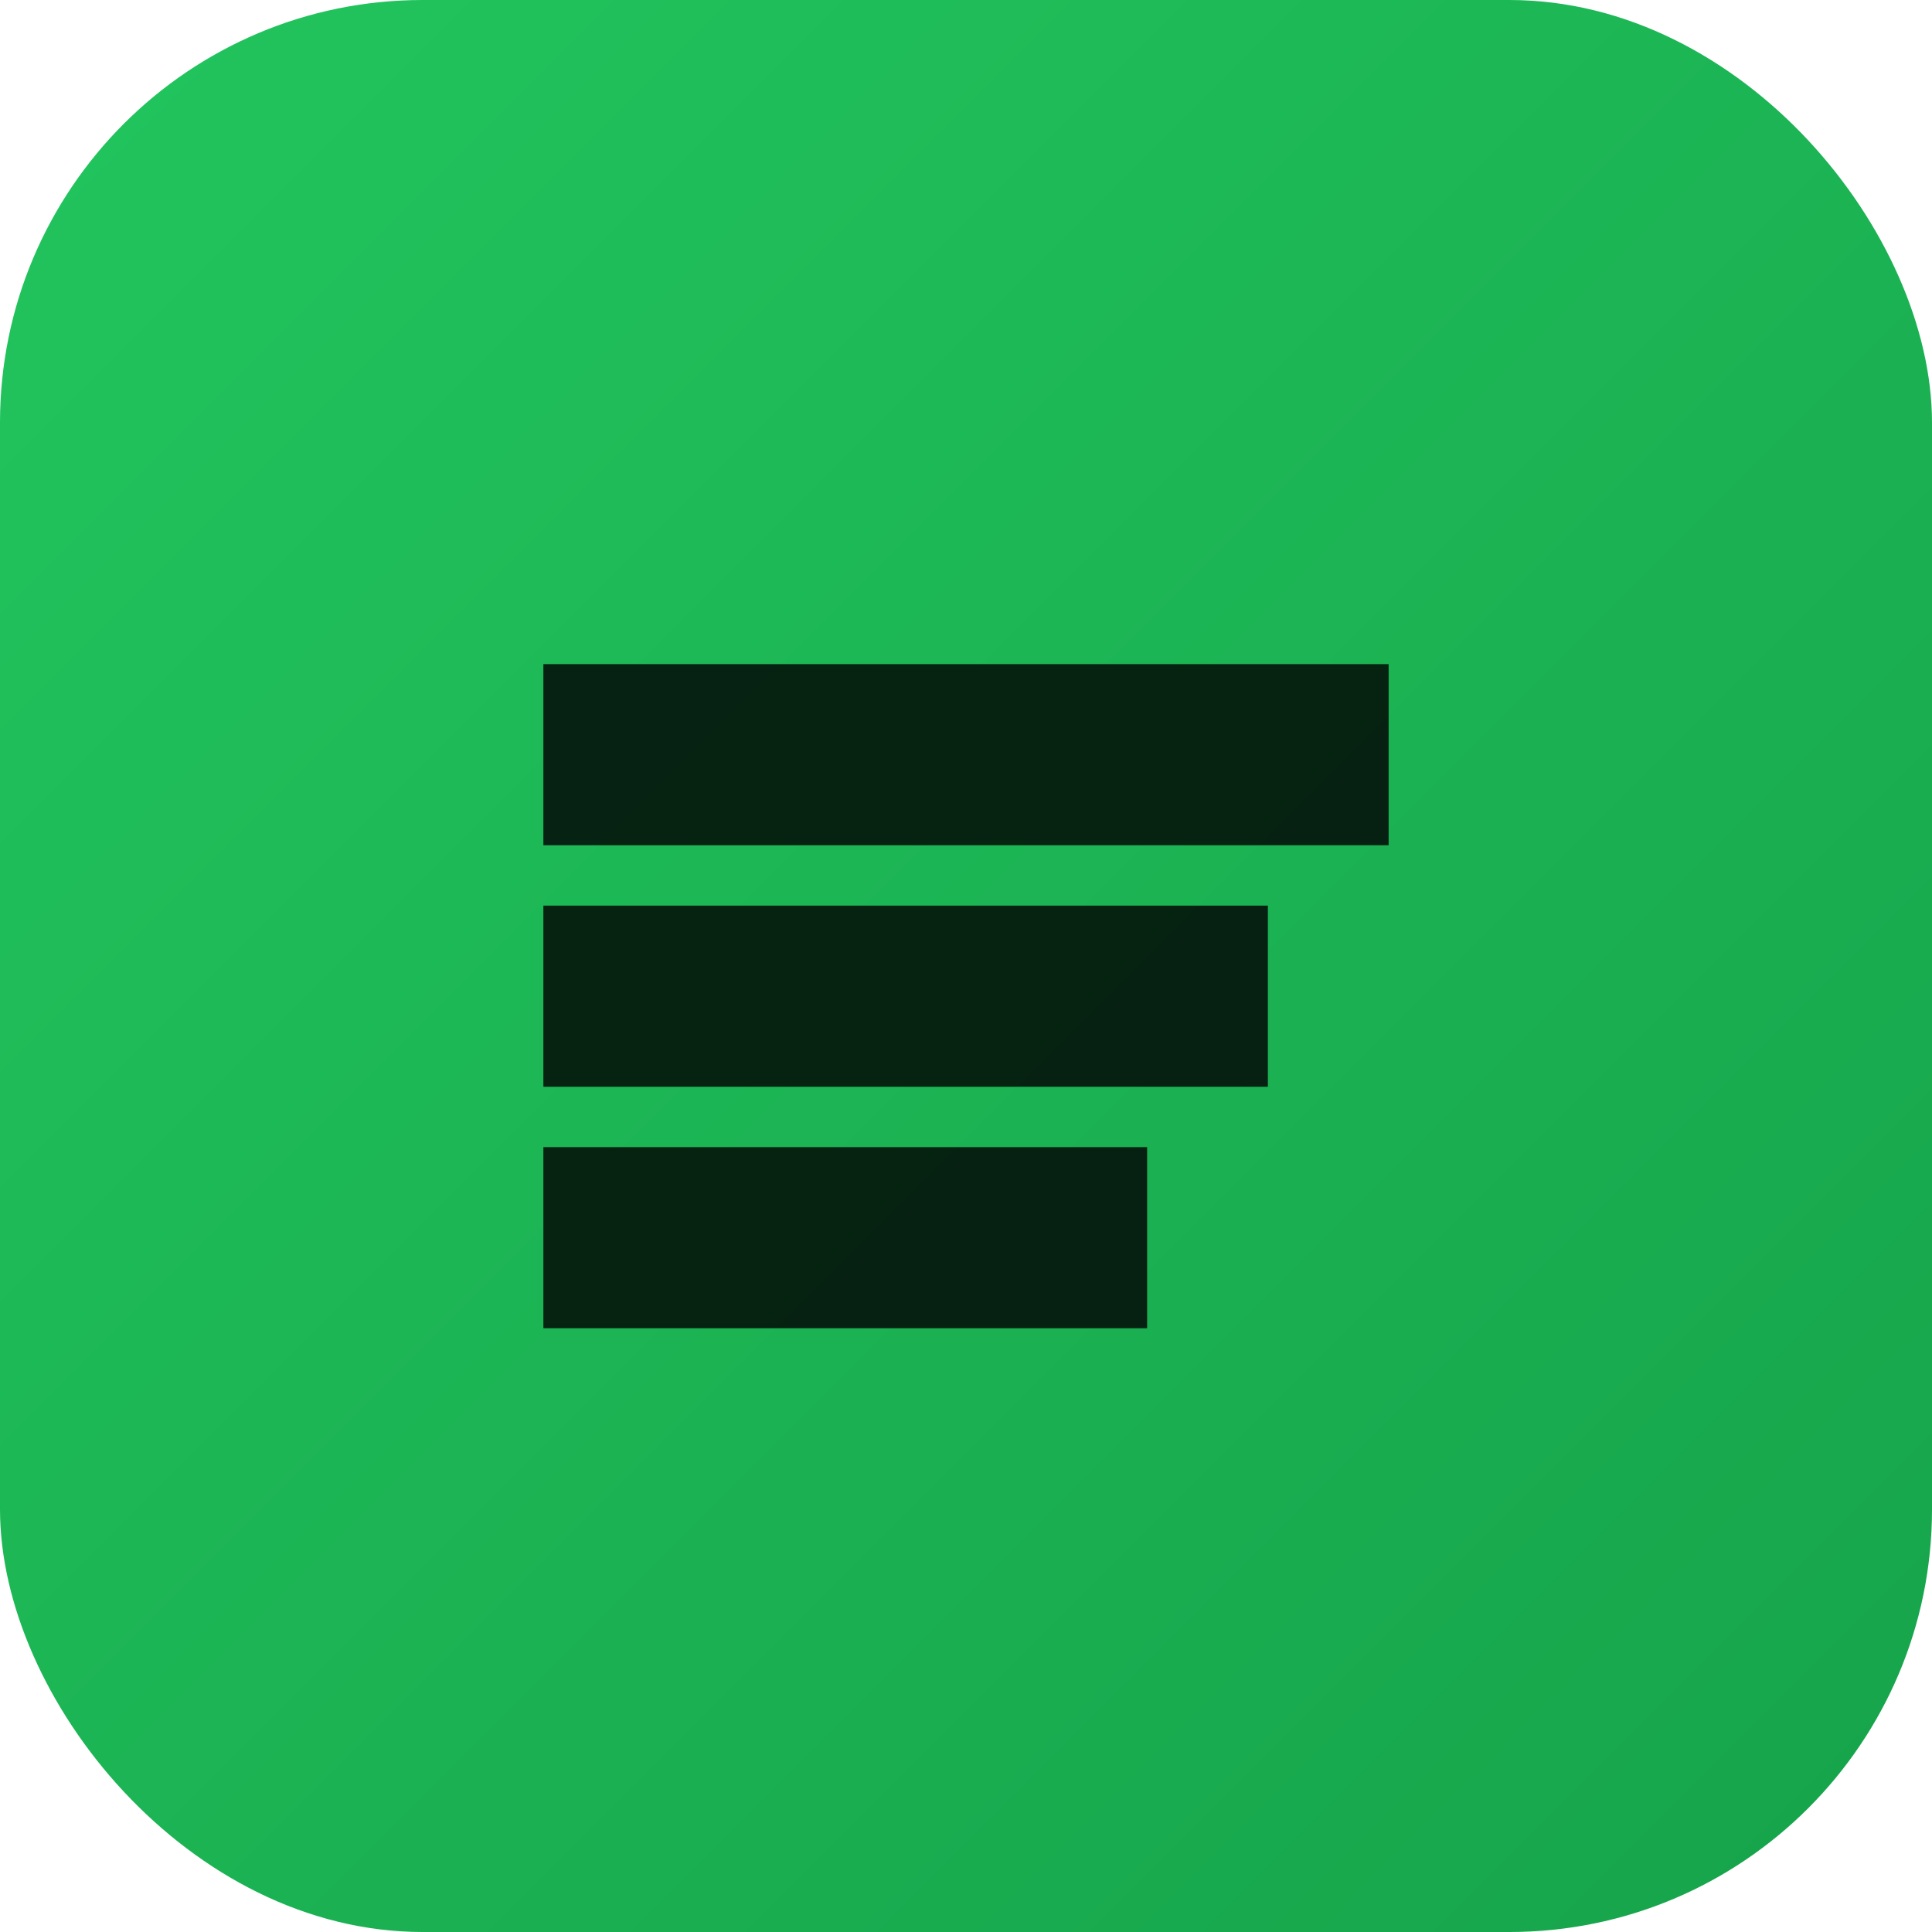
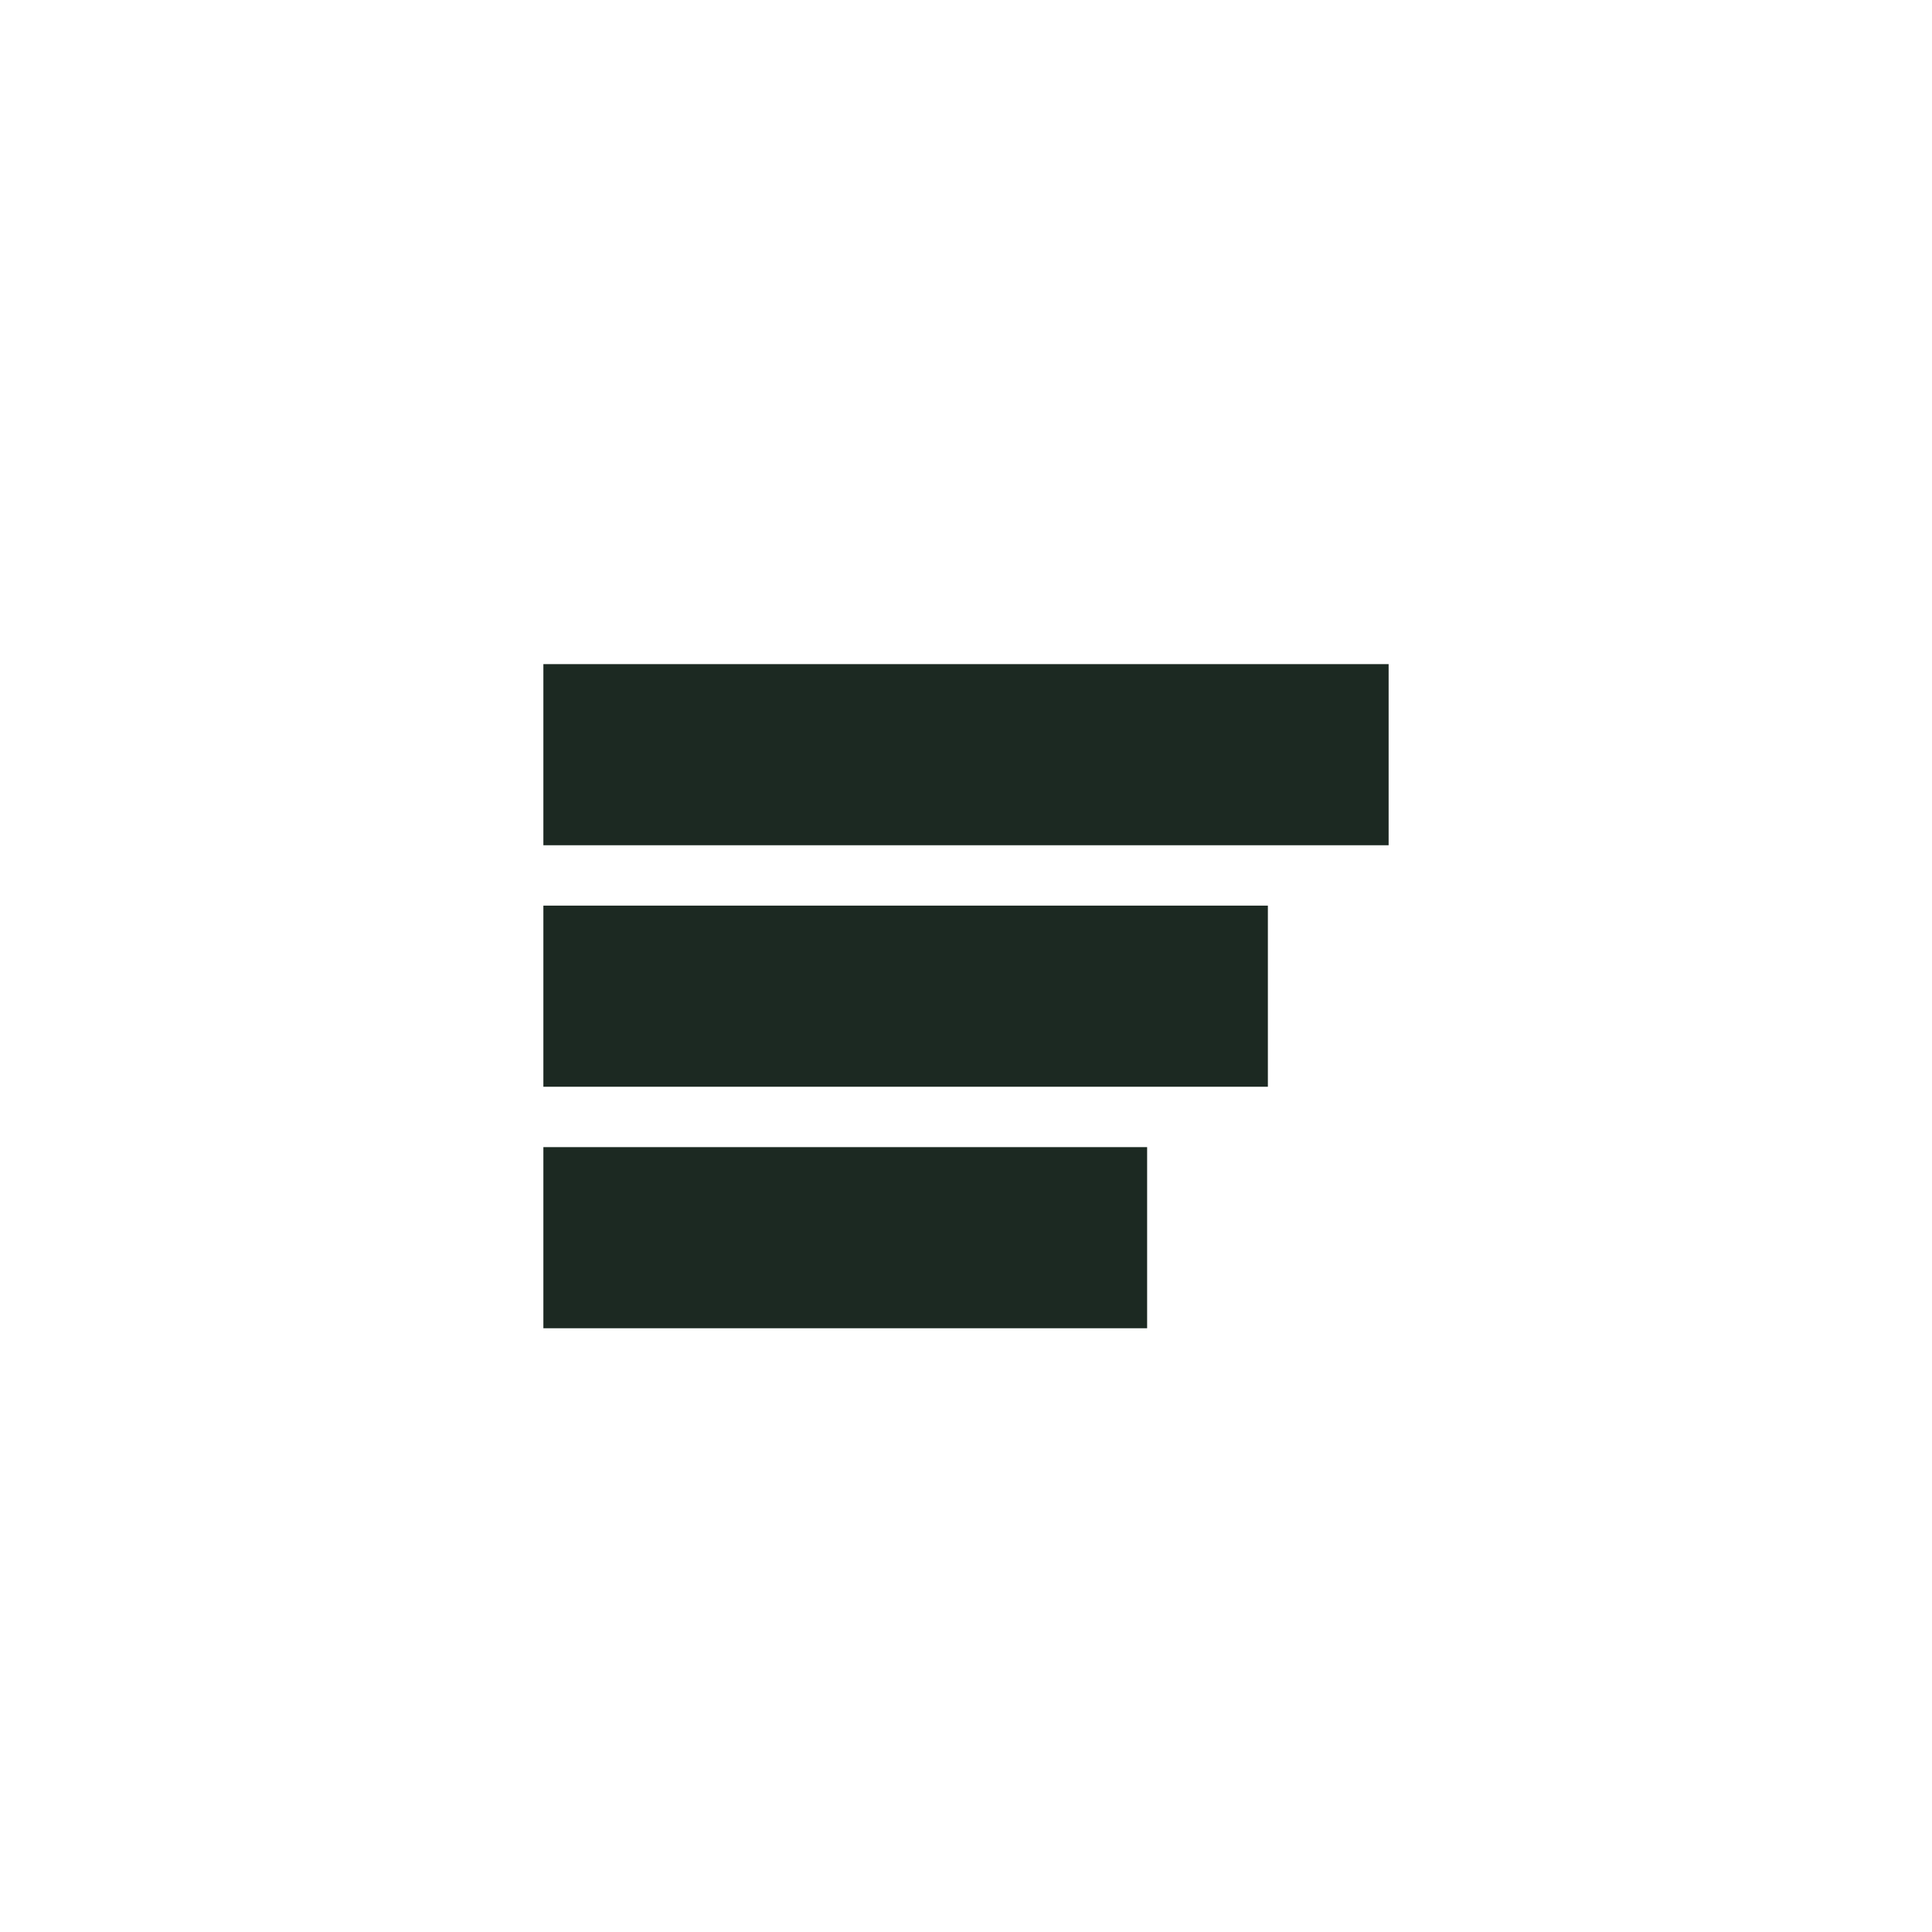
<svg xmlns="http://www.w3.org/2000/svg" width="256" height="256" viewBox="0 0 64 64">
  <defs>
    <linearGradient id="g" x1="0" x2="1" y1="0" y2="1">
      <stop offset="0" stop-color="#22c55e" />
      <stop offset="1" stop-color="#16a34a" />
    </linearGradient>
  </defs>
-   <rect x="0" y="0" width="64" height="64" rx="14" fill="url(#g)" />
  <path d="M18 22h28v6H18zM18 30h24v6H18zM18 38h20v6H18z" fill="#04120a" opacity=".9" />
</svg>